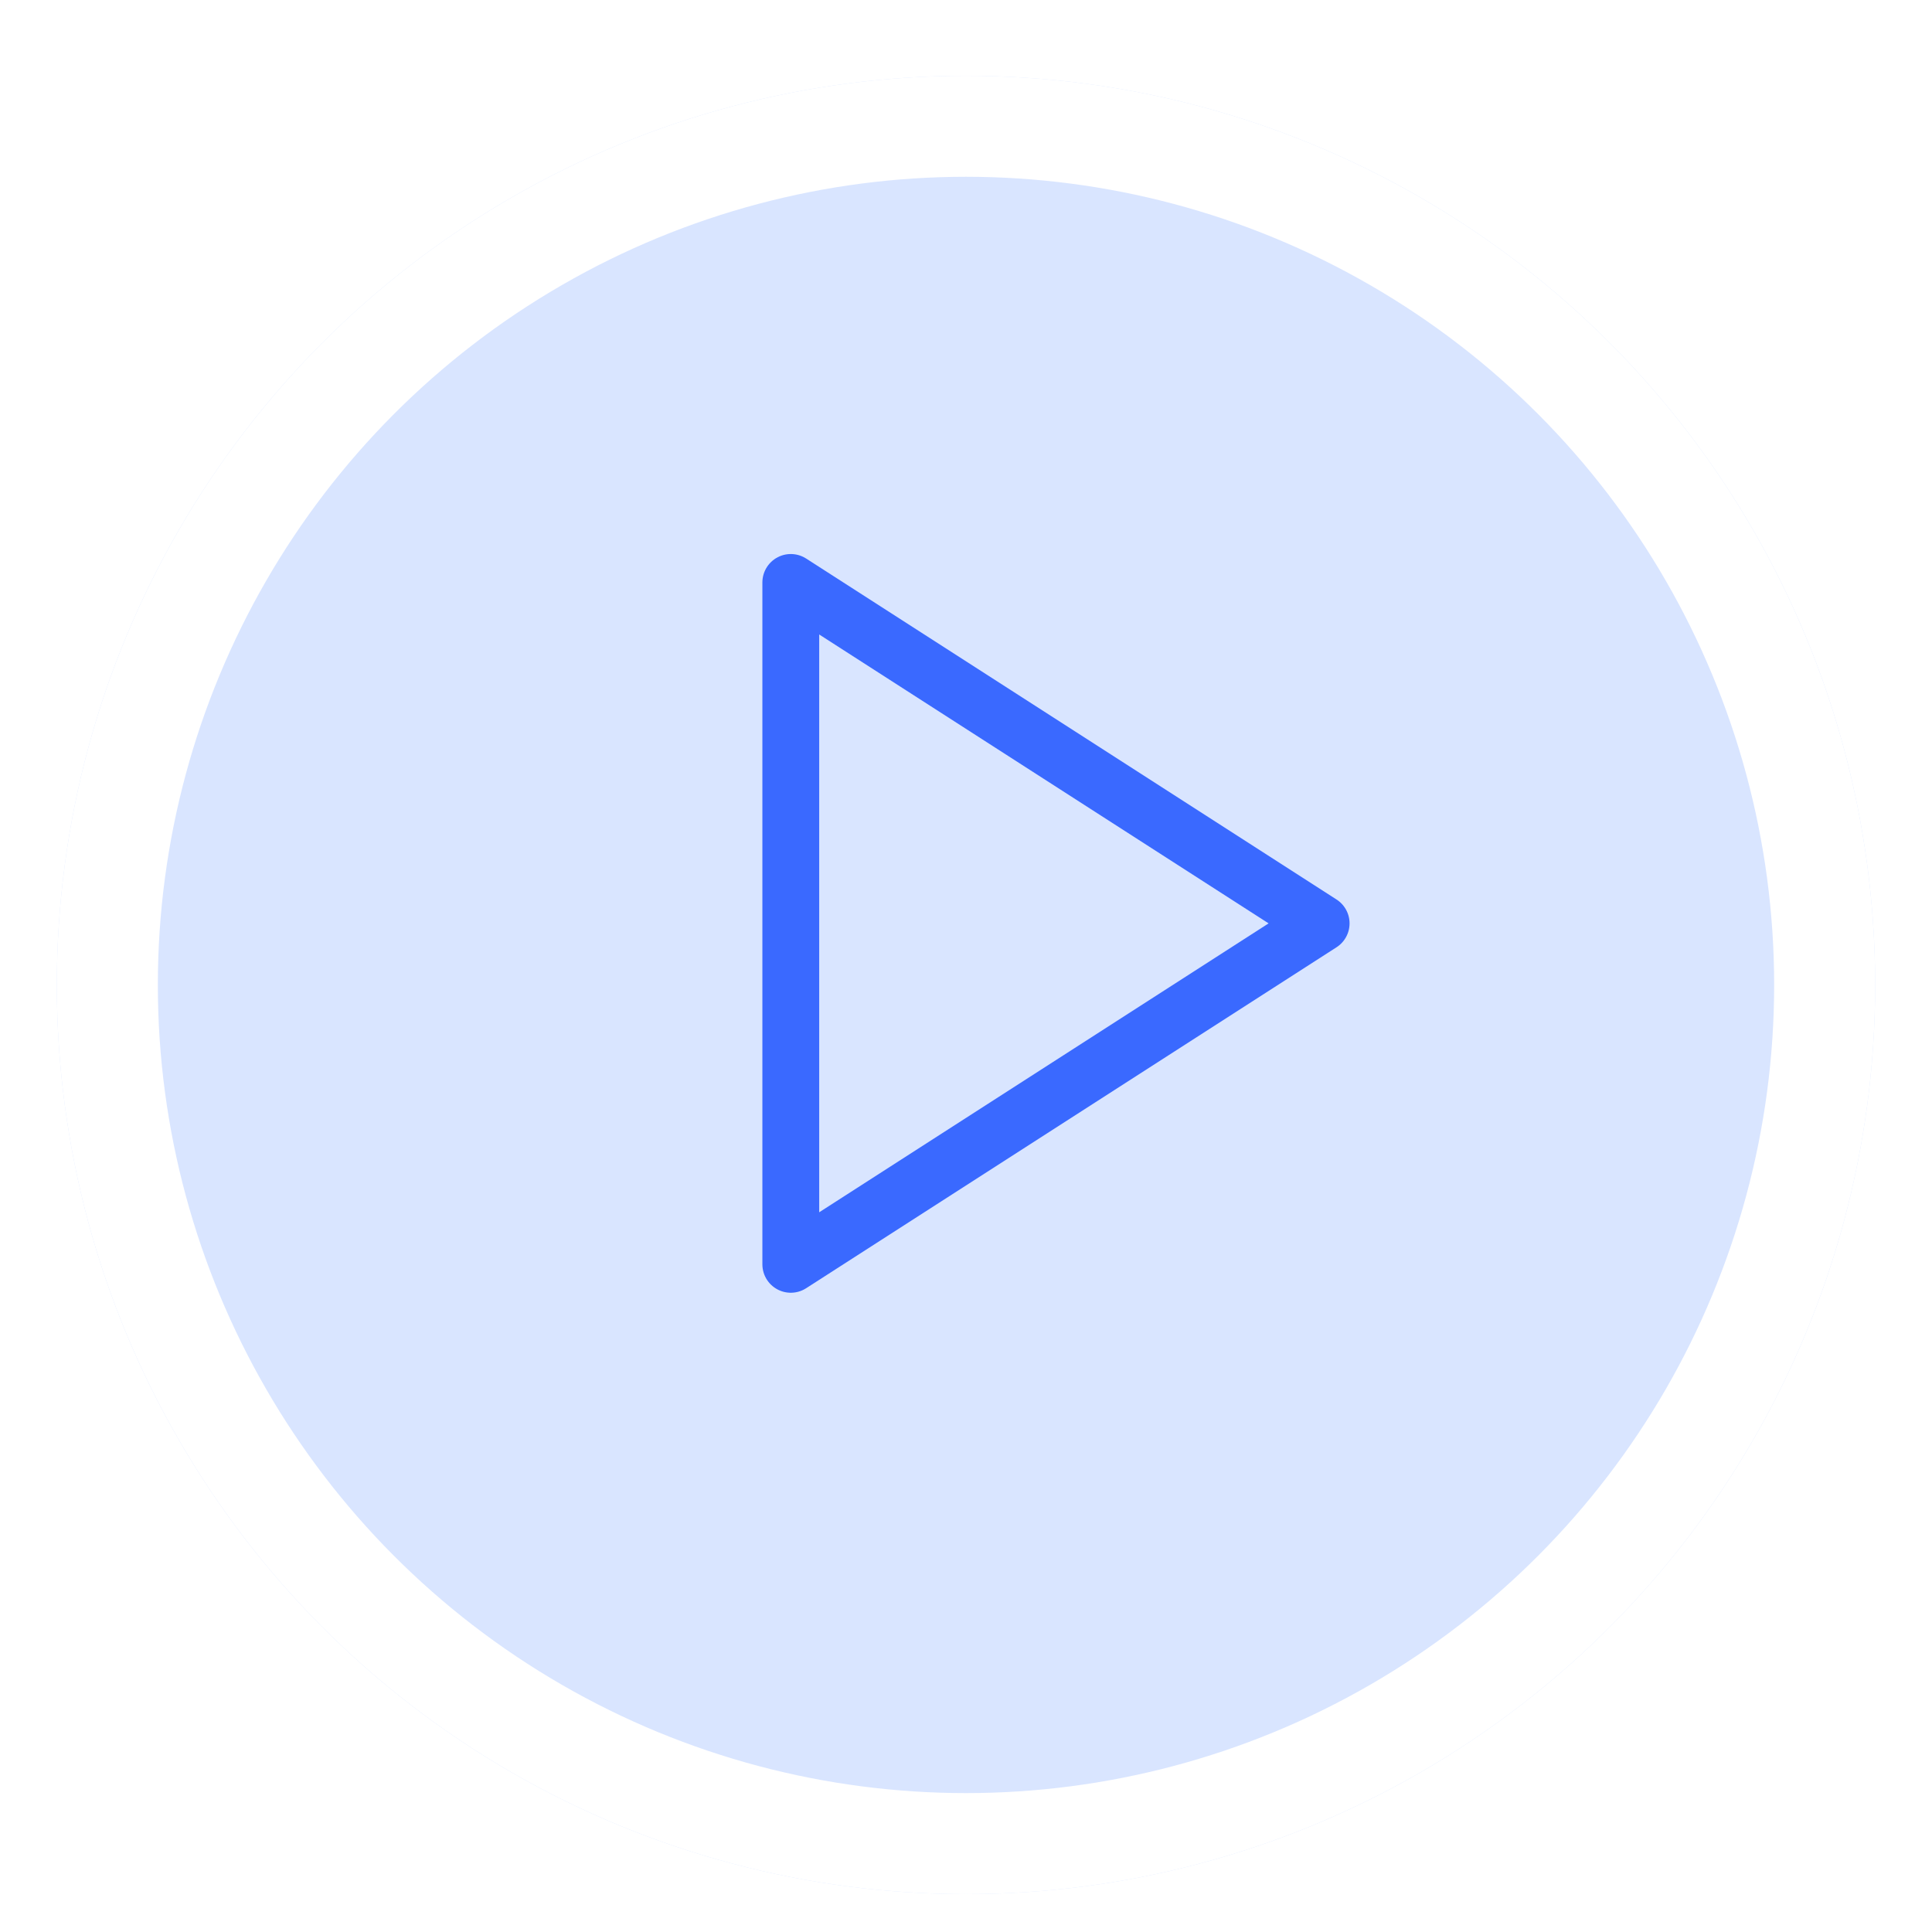
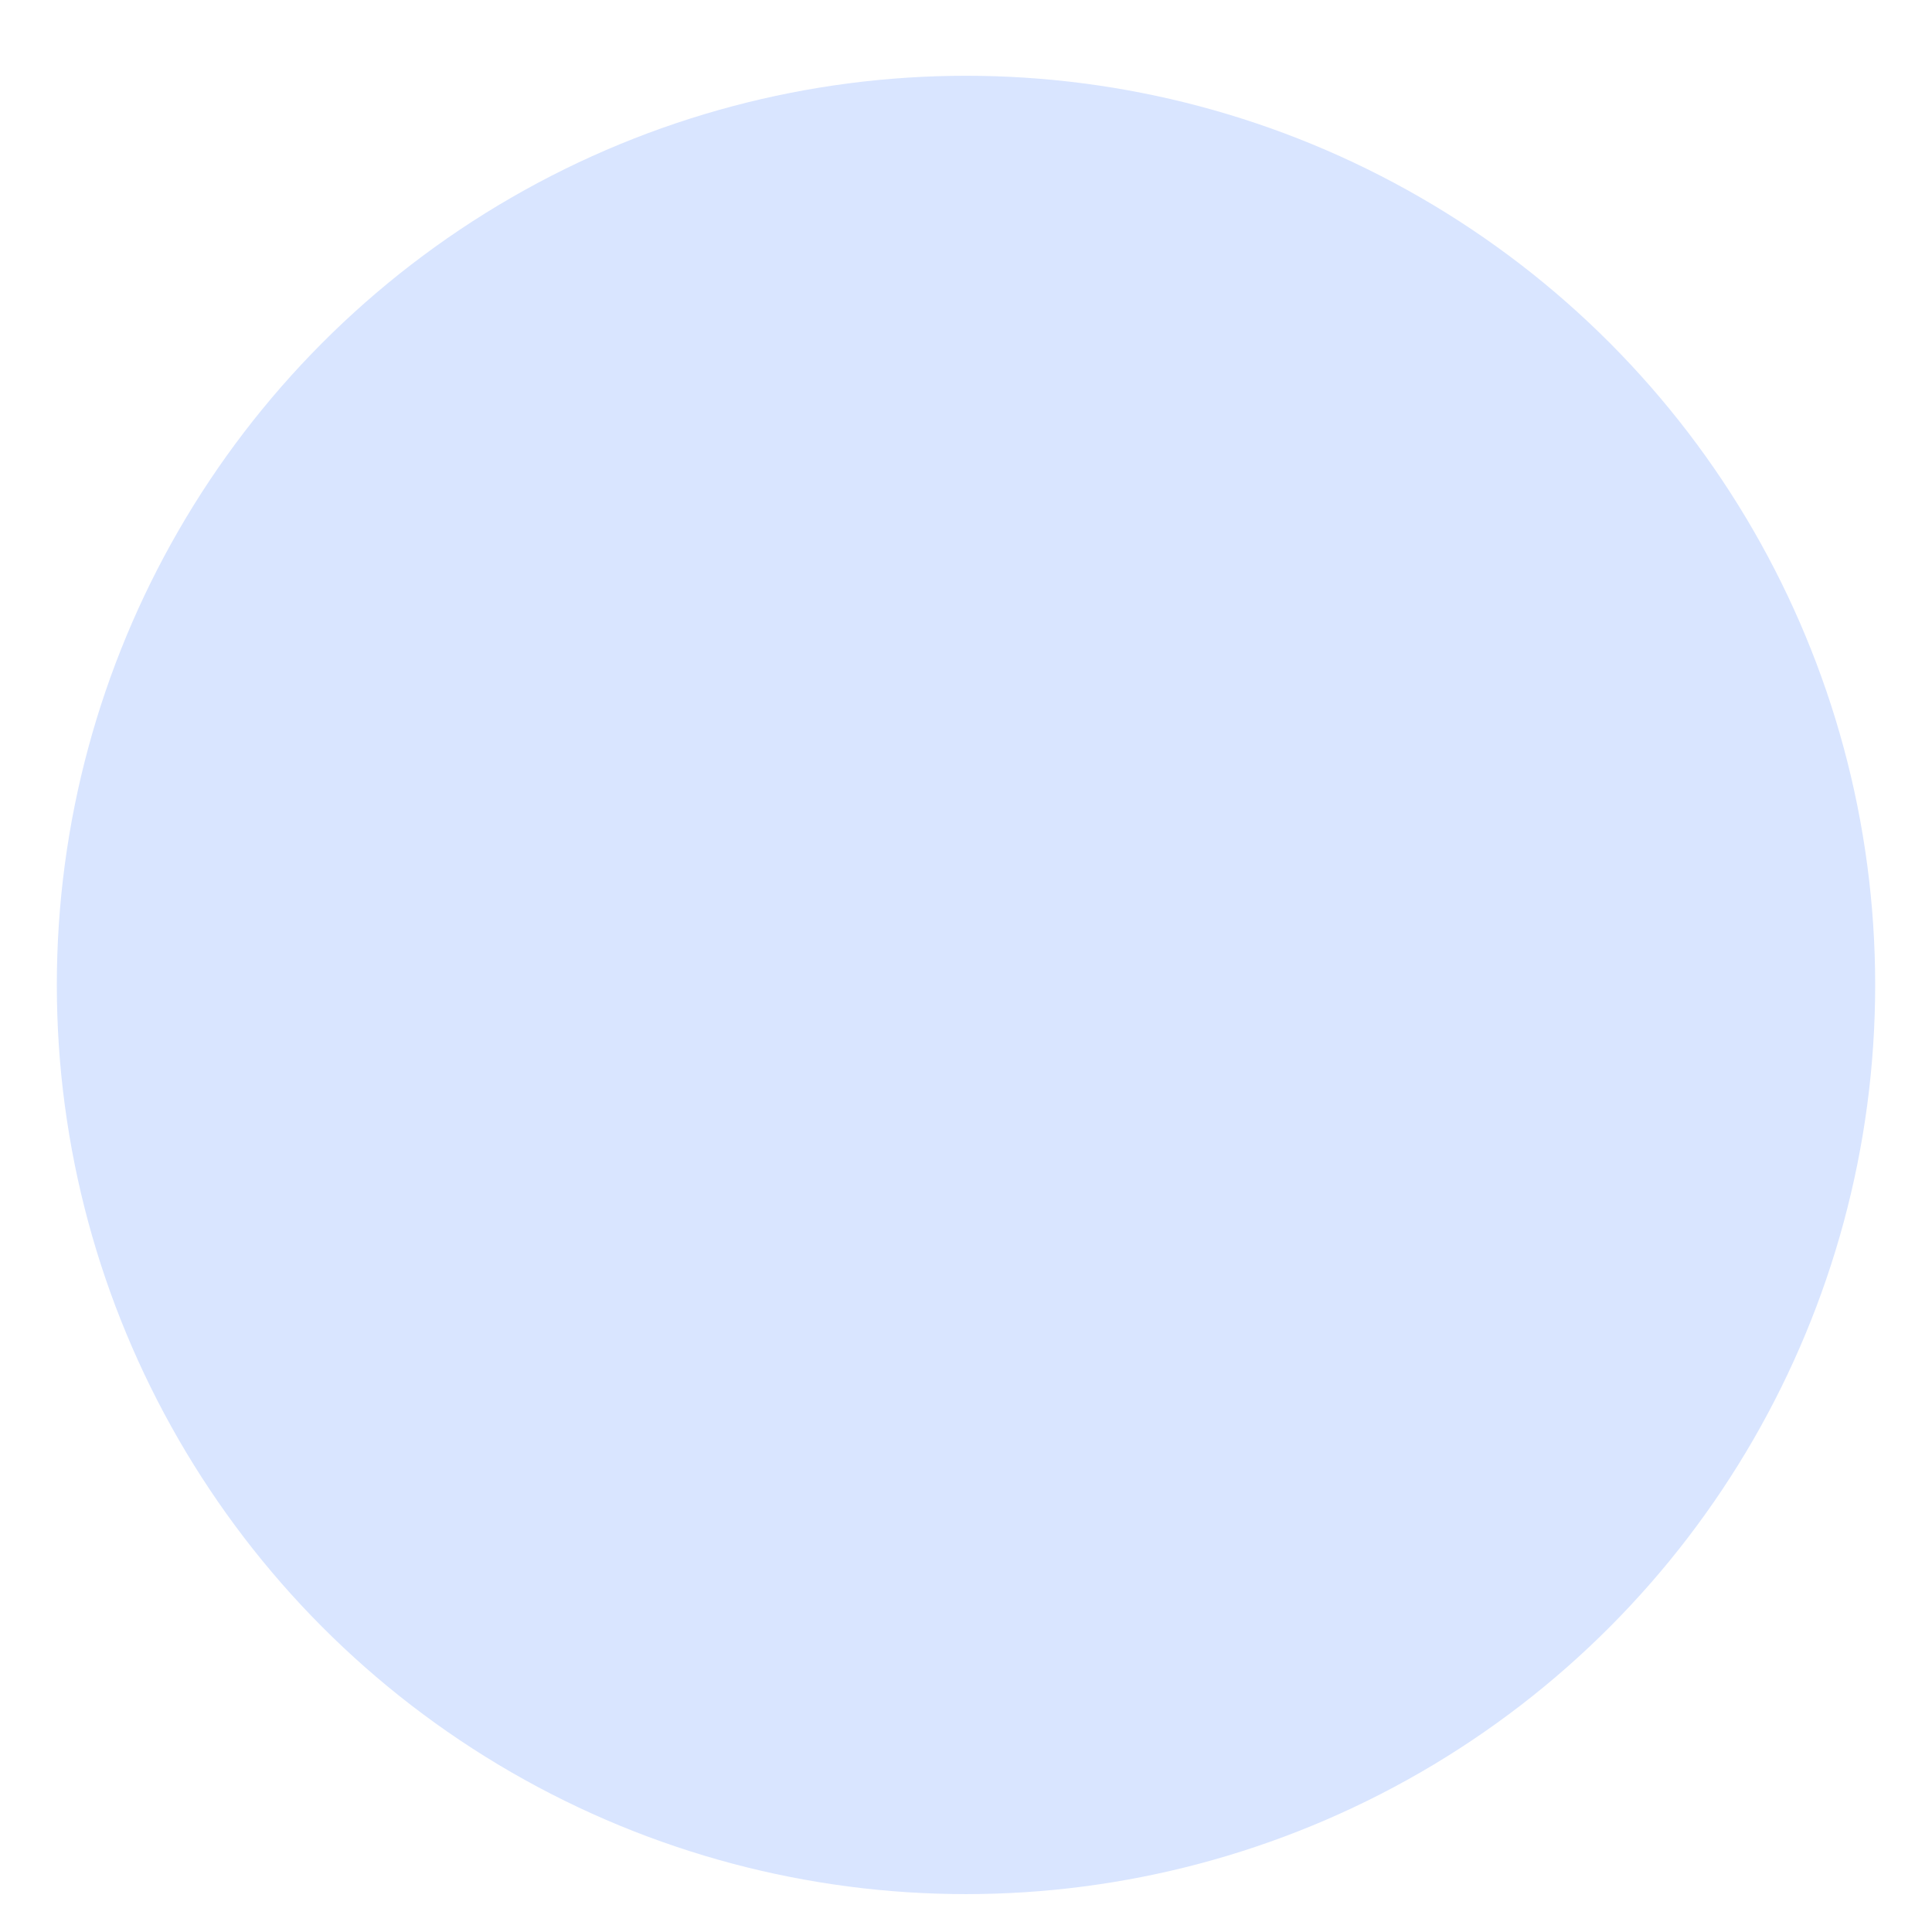
<svg xmlns="http://www.w3.org/2000/svg" width="102" height="102" viewBox="0 0 102 102" fill="none">
  <g filter="url(#filter0_dd_11028_32954)">
    <circle cx="51" cy="49" r="48" fill="#D9E5FF" />
-     <circle cx="51" cy="49" r="45.333" stroke="white" stroke-width="5.333" />
  </g>
  <g filter="url(#filter1_d_11028_32954)">
-     <path d="M41 30L69 48L41 66V30Z" stroke="#3A69FF" stroke-width="3" stroke-linecap="round" stroke-linejoin="round" />
-   </g>
+     </g>
  <defs>
    <filter id="filter0_dd_11028_32954" x="0" y="0" width="102" height="102" filterUnits="userSpaceOnUse" color-interpolation-filters="sRGB">
      <feFlood flood-opacity="0" result="BackgroundImageFix" />
      <feColorMatrix in="SourceAlpha" type="matrix" values="0 0 0 0 0 0 0 0 0 0 0 0 0 0 0 0 0 0 127 0" result="hardAlpha" />
      <feMorphology radius="3" operator="dilate" in="SourceAlpha" result="effect1_dropShadow_11028_32954" />
      <feOffset dy="2" />
      <feColorMatrix type="matrix" values="0 0 0 0 0.349 0 0 0 0 0.553 0 0 0 0 1 0 0 0 0.15 0" />
      <feBlend mode="normal" in2="BackgroundImageFix" result="effect1_dropShadow_11028_32954" />
      <feColorMatrix in="SourceAlpha" type="matrix" values="0 0 0 0 0 0 0 0 0 0 0 0 0 0 0 0 0 0 127 0" result="hardAlpha" />
      <feMorphology radius="1" operator="dilate" in="SourceAlpha" result="effect2_dropShadow_11028_32954" />
      <feOffset dy="1" />
      <feColorMatrix type="matrix" values="0 0 0 0 0.349 0 0 0 0 0.553 0 0 0 0 1 0 0 0 0.2 0" />
      <feBlend mode="normal" in2="effect1_dropShadow_11028_32954" result="effect2_dropShadow_11028_32954" />
      <feBlend mode="normal" in="SourceGraphic" in2="effect2_dropShadow_11028_32954" result="shape" />
    </filter>
    <filter id="filter1_d_11028_32954" x="29" y="24" width="48.75" height="48.75" filterUnits="userSpaceOnUse" color-interpolation-filters="sRGB">
      <feFlood flood-opacity="0" result="BackgroundImageFix" />
      <feColorMatrix in="SourceAlpha" type="matrix" values="0 0 0 0 0 0 0 0 0 0 0 0 0 0 0 0 0 0 127 0" result="hardAlpha" />
      <feOffset dx="0.75" dy="0.75" />
      <feColorMatrix type="matrix" values="0 0 0 0 0.737 0 0 0 0 0.824 0 0 0 0 1 0 0 0 1 0" />
      <feBlend mode="normal" in2="BackgroundImageFix" result="effect1_dropShadow_11028_32954" />
      <feBlend mode="normal" in="SourceGraphic" in2="effect1_dropShadow_11028_32954" result="shape" />
    </filter>
  </defs>
</svg>